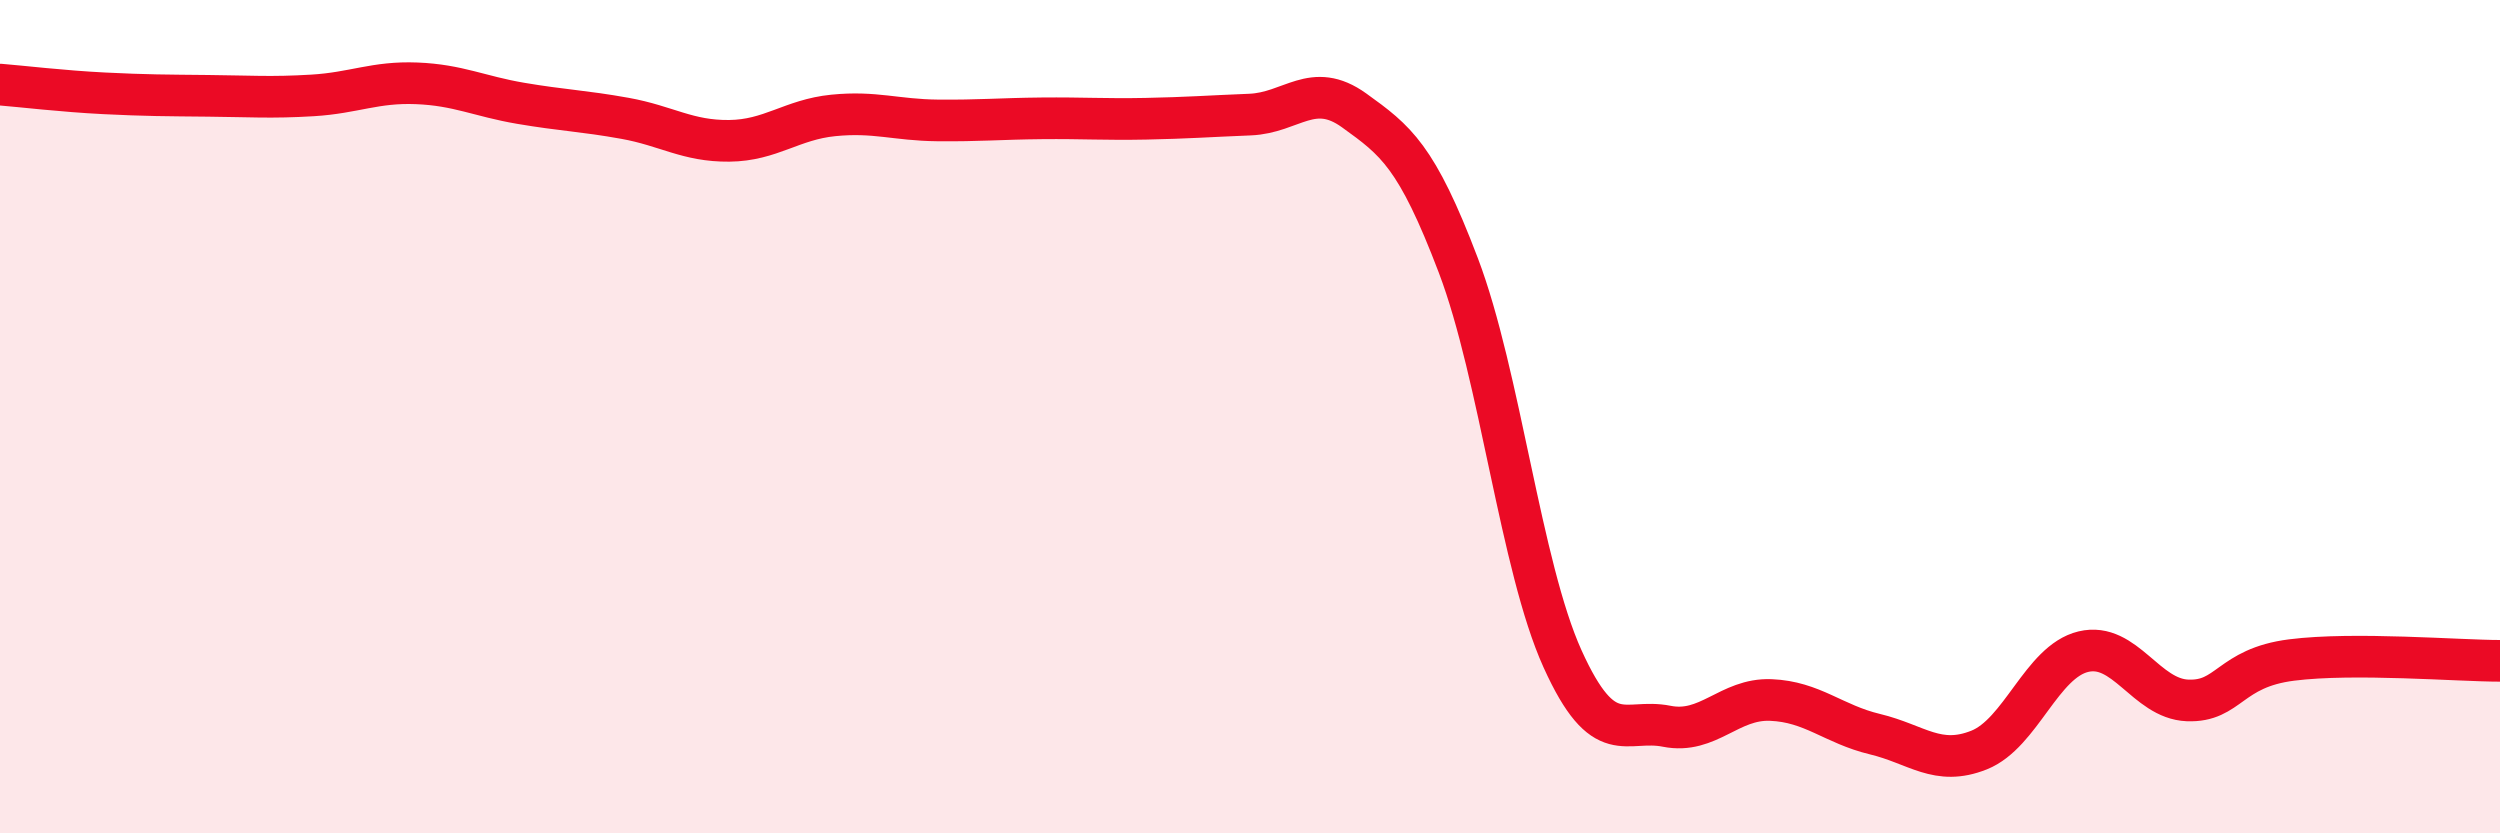
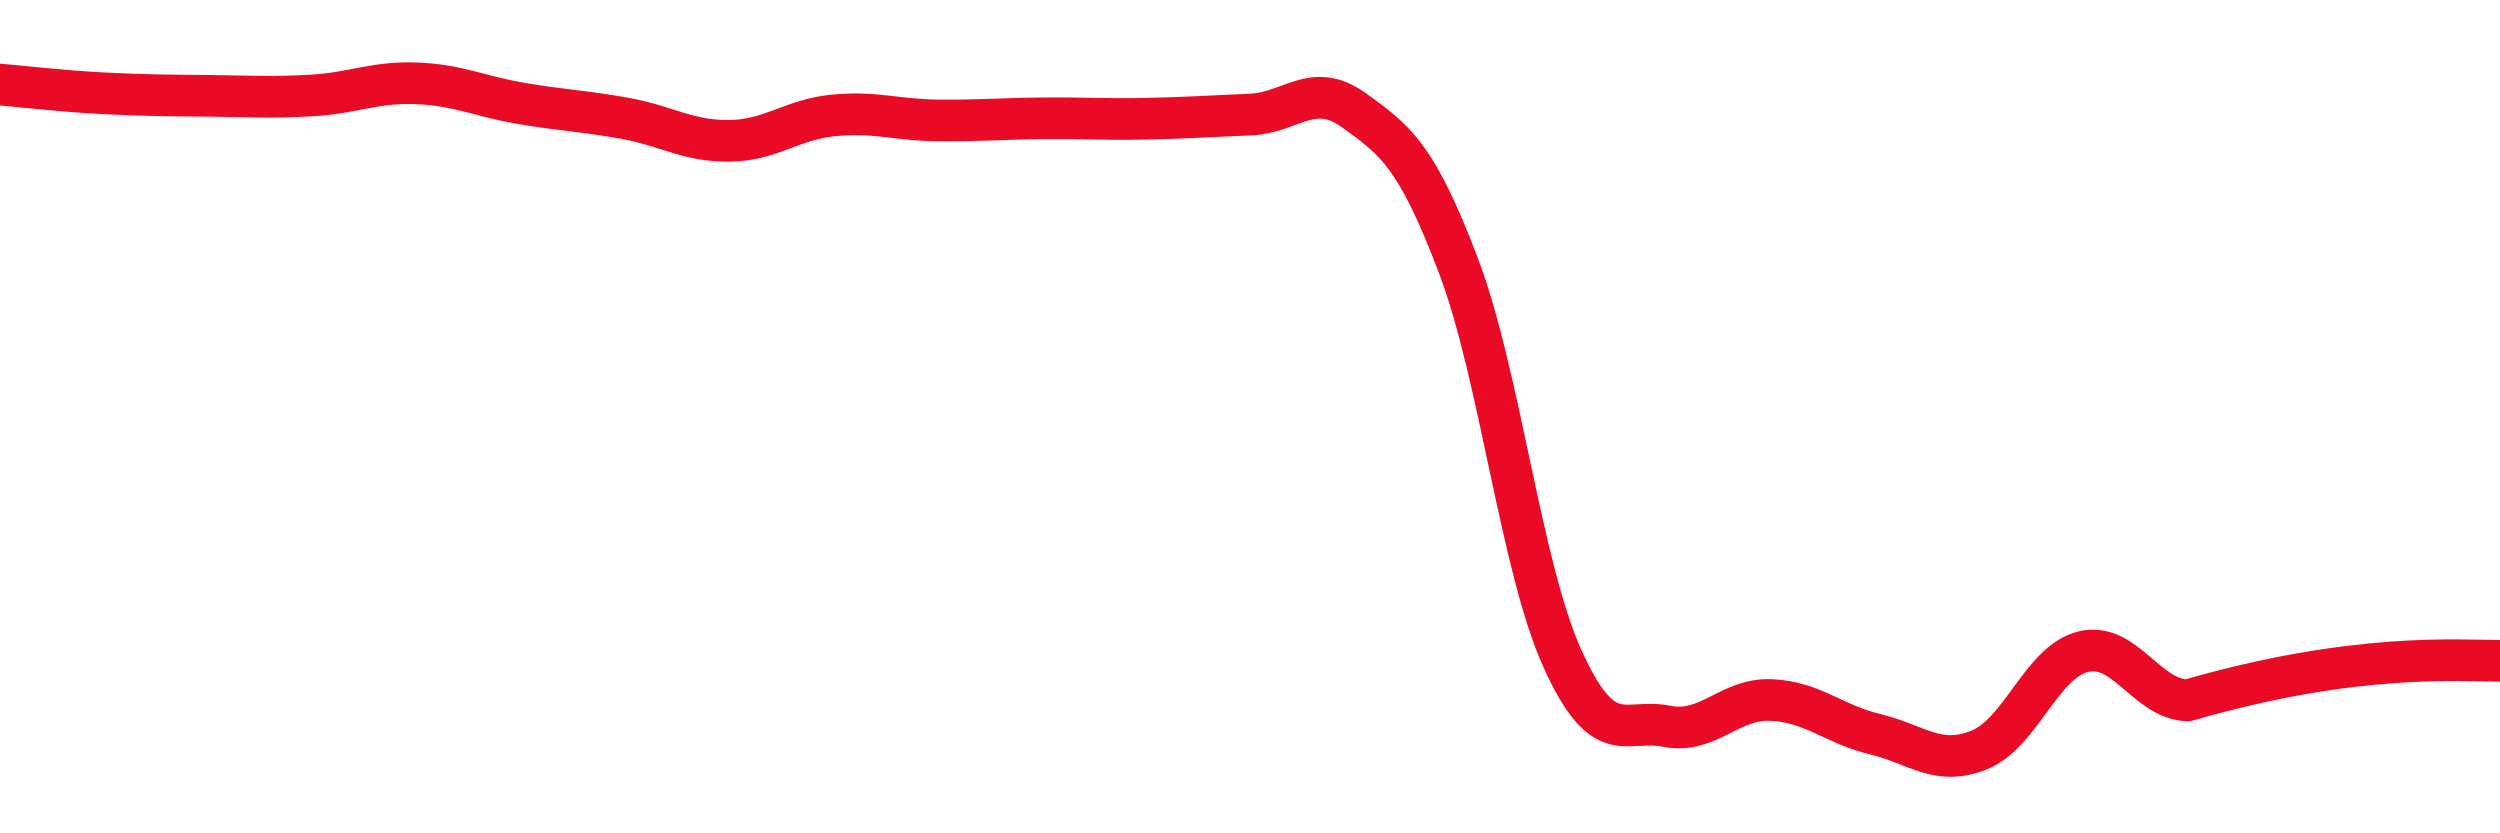
<svg xmlns="http://www.w3.org/2000/svg" width="60" height="20" viewBox="0 0 60 20">
-   <path d="M 0,2.03 C 0.5,2.07 1.5,2.19 2.5,2.24 C 3.5,2.29 4,2.29 5,2.3 C 6,2.31 6.5,2.35 7.5,2.29 C 8.5,2.23 9,1.96 10,2 C 11,2.04 11.5,2.31 12.5,2.48 C 13.5,2.65 14,2.66 15,2.84 C 16,3.02 16.5,3.39 17.5,3.38 C 18.5,3.37 19,2.87 20,2.77 C 21,2.67 21.5,2.88 22.5,2.89 C 23.5,2.9 24,2.85 25,2.84 C 26,2.83 26.5,2.87 27.5,2.85 C 28.5,2.83 29,2.79 30,2.75 C 31,2.71 31.5,1.93 32.5,2.65 C 33.5,3.37 34,3.74 35,6.37 C 36,9 36.5,13.6 37.5,15.81 C 38.5,18.02 39,17.23 40,17.43 C 41,17.63 41.5,16.76 42.5,16.8 C 43.5,16.84 44,17.38 45,17.62 C 46,17.86 46.5,18.4 47.5,18 C 48.5,17.6 49,15.88 50,15.64 C 51,15.4 51.5,16.77 52.5,16.81 C 53.5,16.85 53.5,16.03 55,15.84 C 56.5,15.65 59,15.86 60,15.86L60 20L0 20Z" fill="#EB0A25" opacity="0.1" stroke-linecap="round" stroke-linejoin="round" />
-   <path d="M 0,2.03 C 0.5,2.07 1.5,2.19 2.5,2.24 C 3.5,2.29 4,2.29 5,2.3 C 6,2.31 6.5,2.35 7.5,2.29 C 8.5,2.23 9,1.96 10,2 C 11,2.04 11.5,2.31 12.5,2.48 C 13.5,2.65 14,2.66 15,2.84 C 16,3.02 16.5,3.39 17.5,3.38 C 18.5,3.37 19,2.87 20,2.77 C 21,2.67 21.5,2.88 22.5,2.89 C 23.5,2.9 24,2.85 25,2.84 C 26,2.83 26.5,2.87 27.5,2.85 C 28.5,2.83 29,2.79 30,2.75 C 31,2.71 31.5,1.93 32.5,2.65 C 33.5,3.37 34,3.74 35,6.37 C 36,9 36.5,13.6 37.5,15.81 C 38.5,18.02 39,17.23 40,17.43 C 41,17.63 41.5,16.76 42.5,16.8 C 43.5,16.84 44,17.38 45,17.62 C 46,17.86 46.5,18.4 47.5,18 C 48.5,17.6 49,15.88 50,15.64 C 51,15.4 51.5,16.77 52.5,16.81 C 53.5,16.85 53.5,16.03 55,15.84 C 56.5,15.65 59,15.86 60,15.86" stroke="#EB0A25" stroke-width="1" fill="none" stroke-linecap="round" stroke-linejoin="round" />
+   <path d="M 0,2.03 C 0.5,2.07 1.5,2.19 2.5,2.24 C 3.5,2.29 4,2.29 5,2.3 C 6,2.31 6.5,2.35 7.5,2.29 C 8.5,2.23 9,1.96 10,2 C 11,2.04 11.5,2.31 12.5,2.48 C 13.5,2.65 14,2.66 15,2.84 C 16,3.02 16.5,3.39 17.5,3.38 C 18.5,3.37 19,2.87 20,2.77 C 21,2.67 21.5,2.88 22.5,2.89 C 23.5,2.9 24,2.85 25,2.84 C 26,2.83 26.5,2.87 27.5,2.85 C 28.5,2.83 29,2.79 30,2.75 C 31,2.71 31.5,1.93 32.5,2.65 C 33.5,3.37 34,3.74 35,6.37 C 36,9 36.5,13.6 37.5,15.81 C 38.5,18.02 39,17.23 40,17.43 C 41,17.63 41.5,16.76 42.5,16.8 C 43.5,16.84 44,17.38 45,17.62 C 46,17.86 46.5,18.4 47.5,18 C 48.5,17.6 49,15.88 50,15.64 C 51,15.4 51.5,16.77 52.5,16.81 C 56.5,15.65 59,15.86 60,15.86" stroke="#EB0A25" stroke-width="1" fill="none" stroke-linecap="round" stroke-linejoin="round" />
</svg>